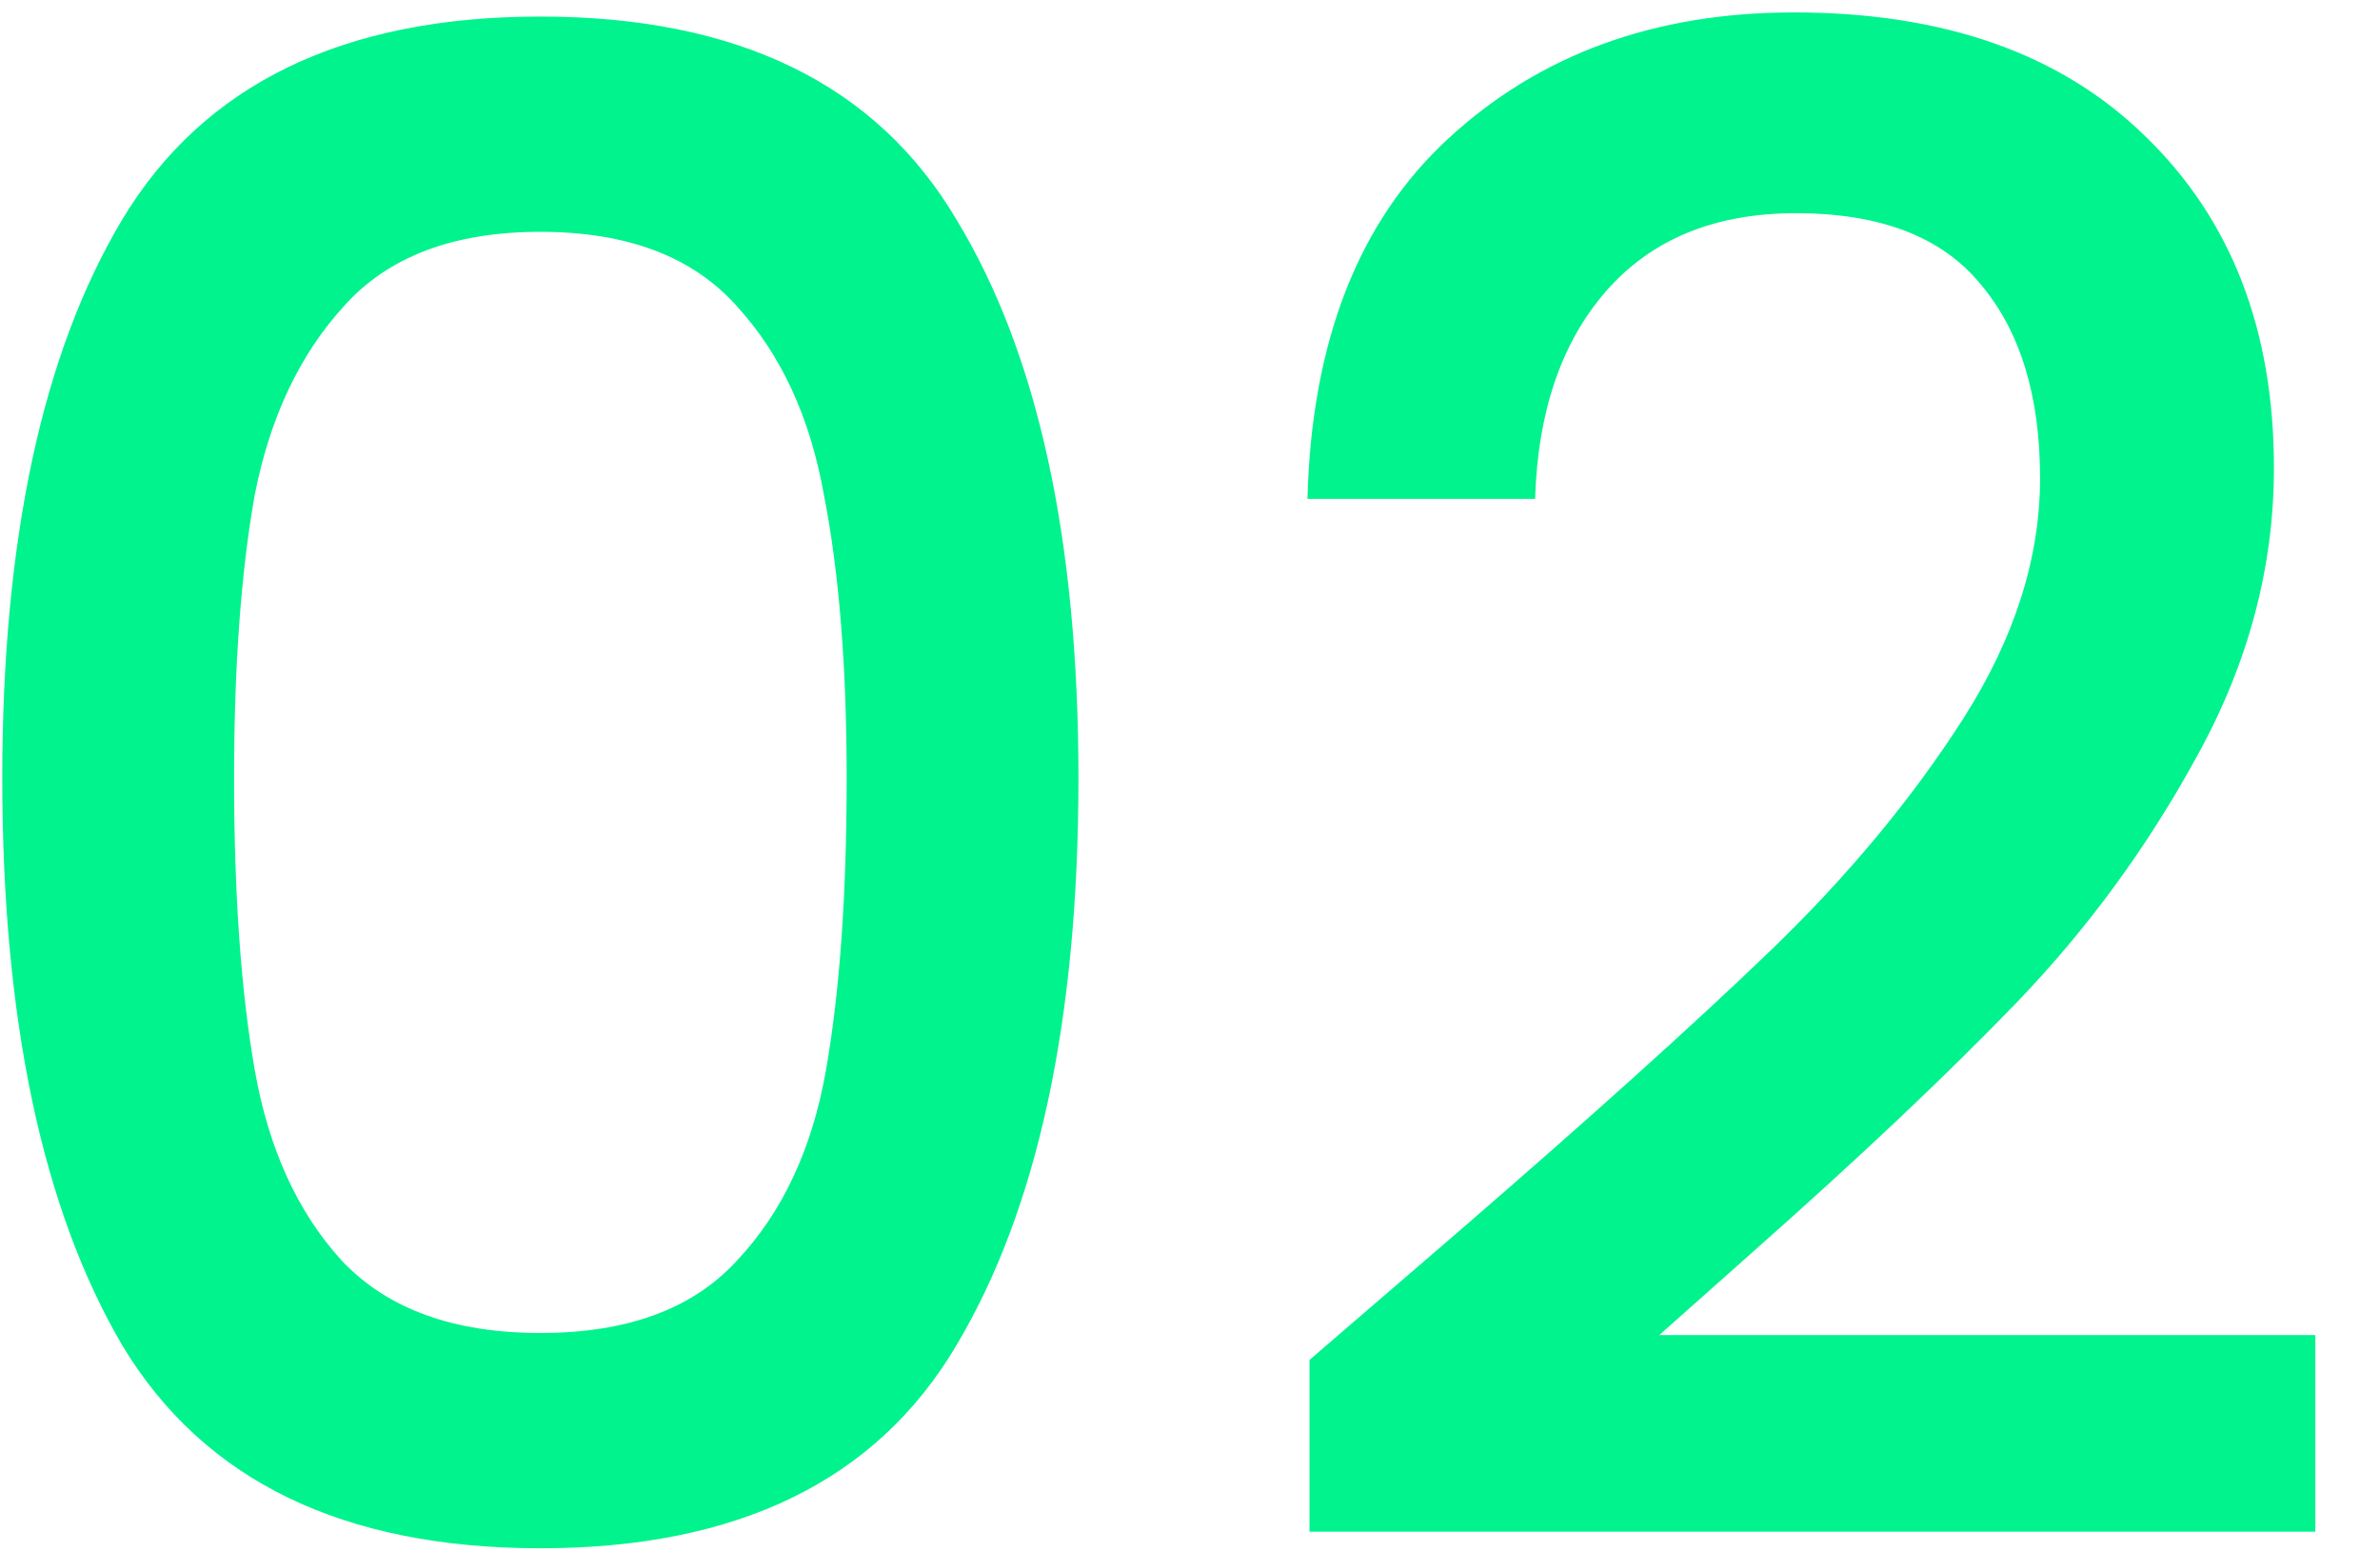
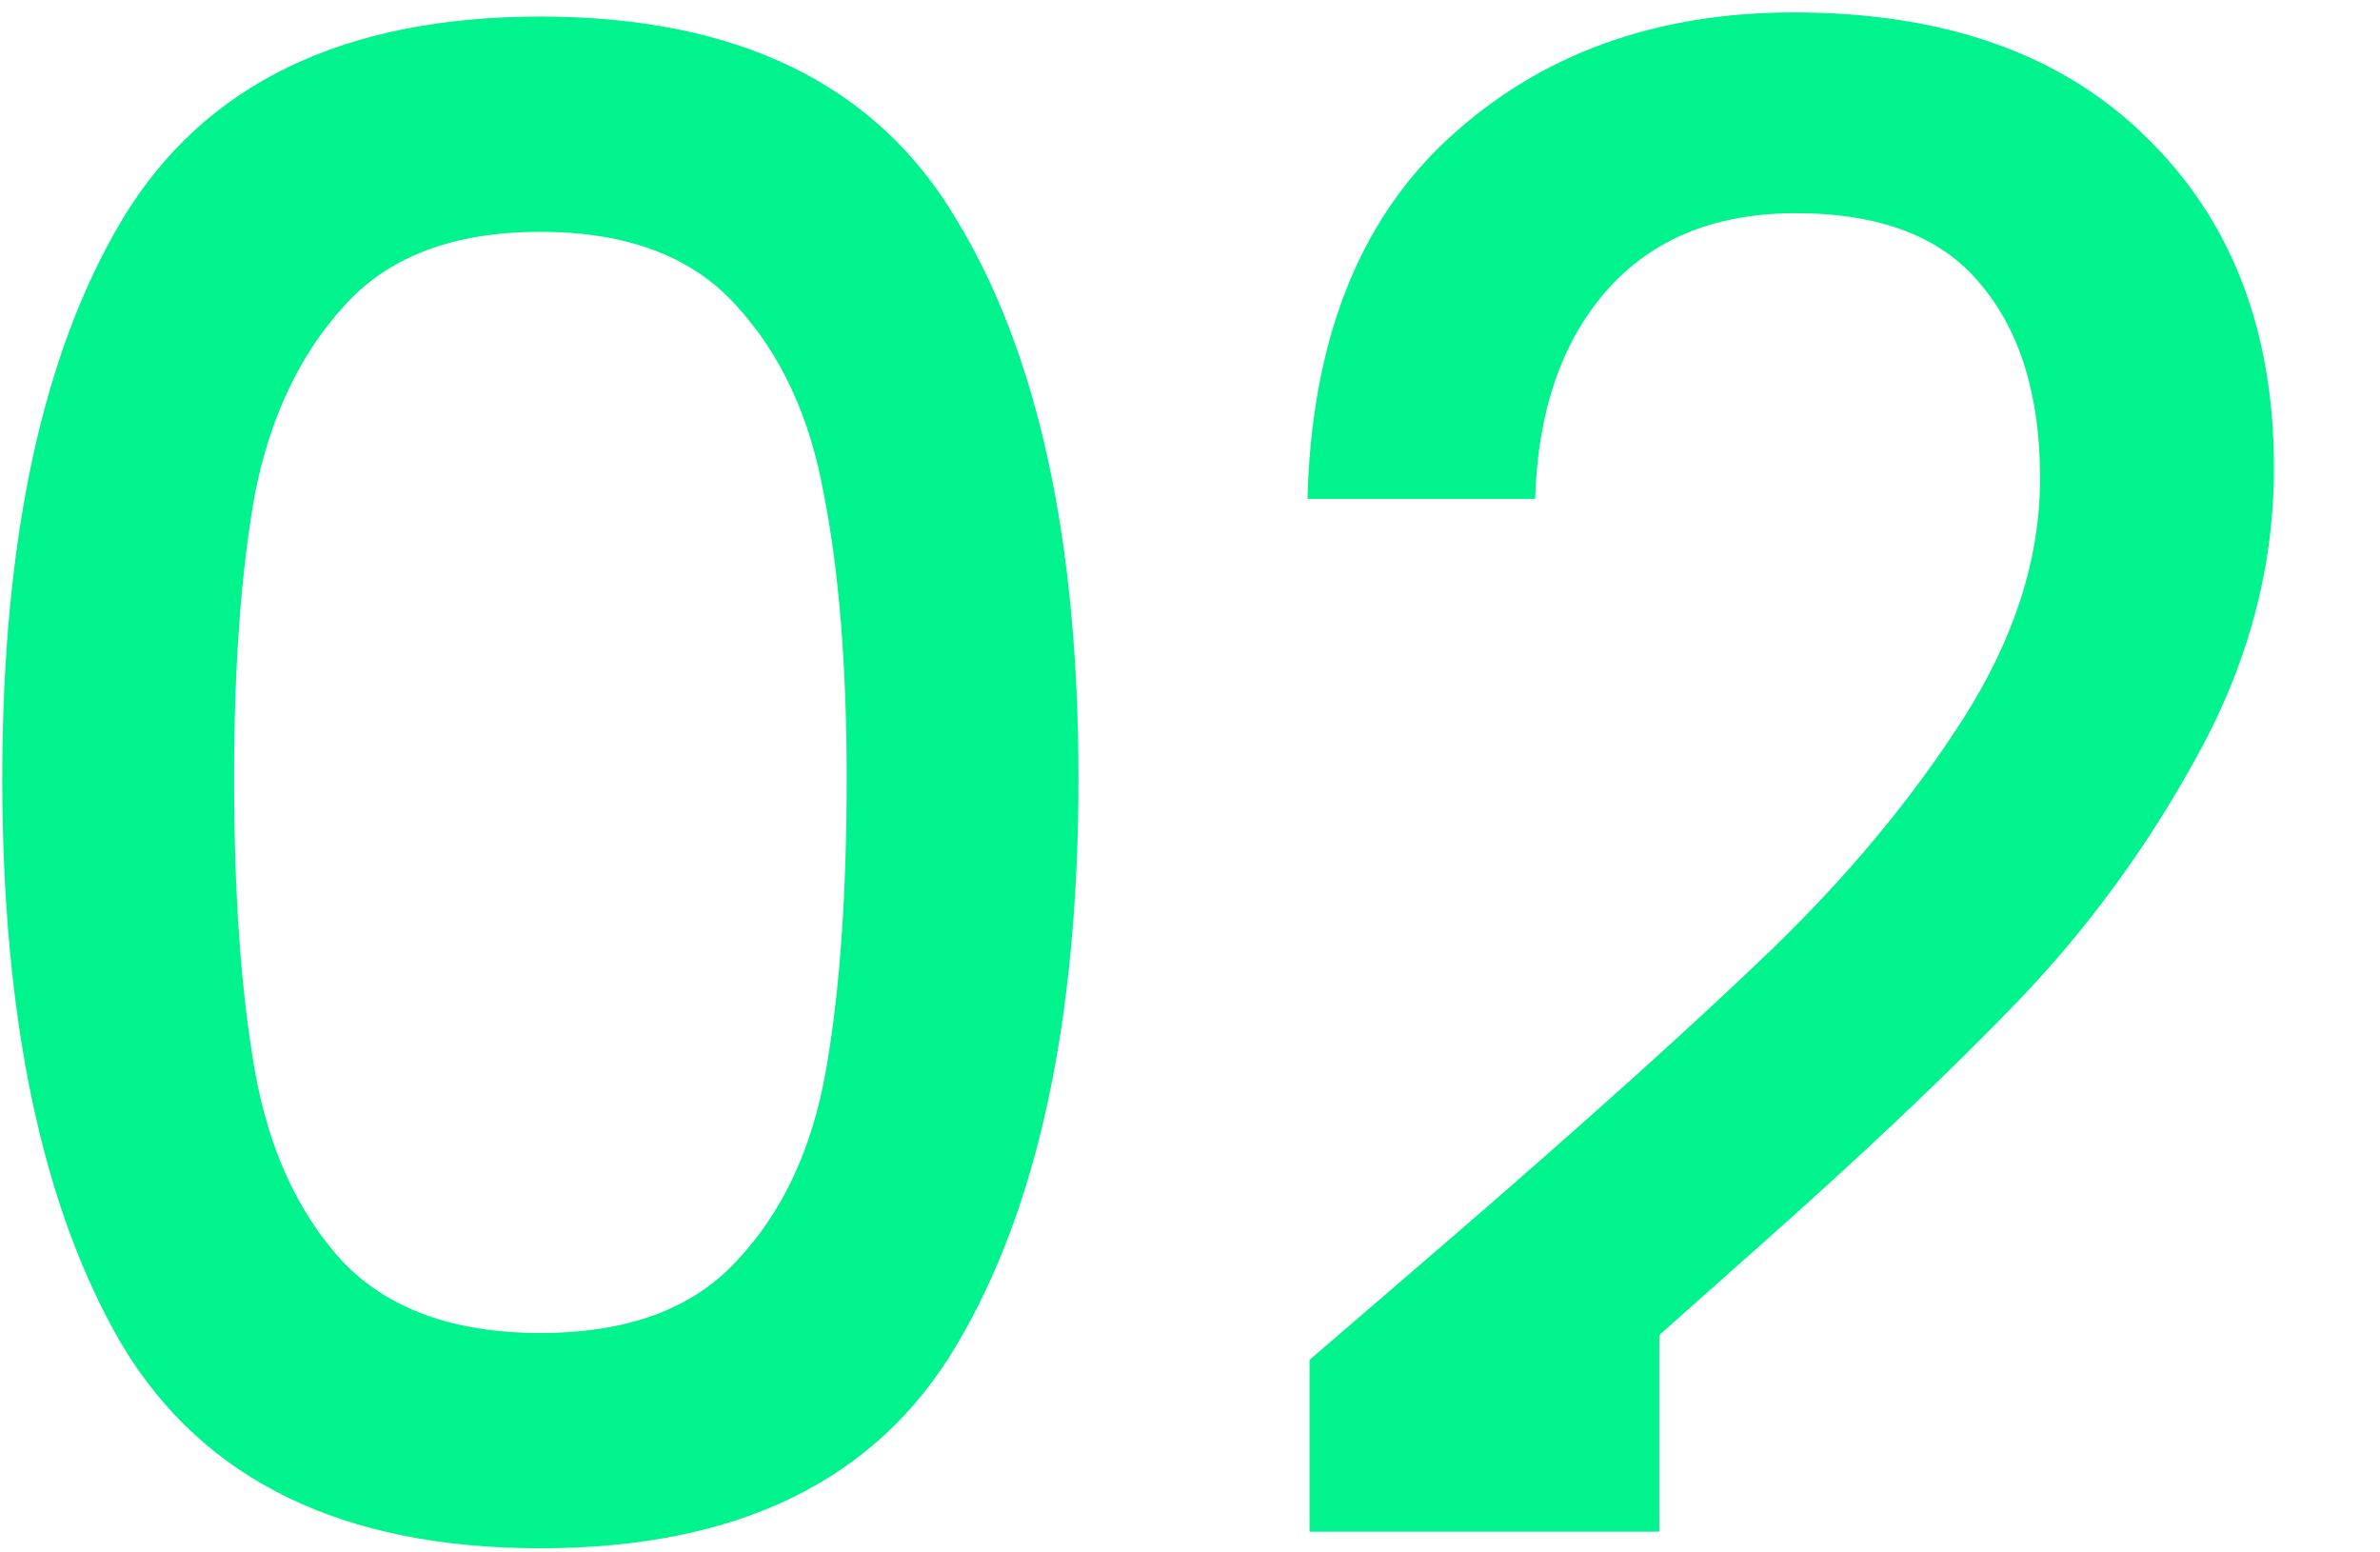
<svg xmlns="http://www.w3.org/2000/svg" width="23" height="15" viewBox="0 0 23 15" fill="none">
-   <path d="M0.022 7.52C0.022 5.213 0.409 3.413 1.182 2.12C1.969 0.813 3.316 0.16 5.222 0.16C7.129 0.16 8.469 0.813 9.242 2.12C10.029 3.413 10.422 5.213 10.422 7.52C10.422 9.853 10.029 11.68 9.242 13C8.469 14.307 7.129 14.96 5.222 14.96C3.316 14.96 1.969 14.307 1.182 13C0.409 11.68 0.022 9.853 0.022 7.52ZM8.182 7.52C8.182 6.44 8.109 5.527 7.962 4.78C7.829 4.033 7.549 3.427 7.122 2.96C6.696 2.48 6.062 2.24 5.222 2.24C4.382 2.24 3.749 2.48 3.322 2.96C2.896 3.427 2.609 4.033 2.462 4.78C2.329 5.527 2.262 6.44 2.262 7.52C2.262 8.64 2.329 9.58 2.462 10.34C2.596 11.1 2.876 11.713 3.302 12.18C3.742 12.647 4.382 12.88 5.222 12.88C6.062 12.88 6.696 12.647 7.122 12.18C7.562 11.713 7.849 11.1 7.982 10.34C8.116 9.58 8.182 8.64 8.182 7.52ZM14.095 11.9C15.375 10.793 16.381 9.887 17.115 9.18C17.861 8.46 18.481 7.713 18.975 6.94C19.468 6.167 19.715 5.393 19.715 4.62C19.715 3.82 19.521 3.193 19.135 2.74C18.761 2.287 18.168 2.06 17.355 2.06C16.568 2.06 15.955 2.313 15.515 2.82C15.088 3.313 14.861 3.98 14.835 4.82H12.635C12.675 3.3 13.128 2.14 13.995 1.34C14.875 0.527 15.988 0.12 17.335 0.12C18.788 0.12 19.921 0.52 20.735 1.32C21.561 2.12 21.975 3.187 21.975 4.52C21.975 5.48 21.728 6.407 21.235 7.3C20.755 8.18 20.175 8.973 19.495 9.68C18.828 10.373 17.975 11.18 16.935 12.1L16.035 12.9H22.375V14.8H12.655V13.14L14.095 11.9Z" fill="#01F38D" />
+   <path d="M0.022 7.52C0.022 5.213 0.409 3.413 1.182 2.12C1.969 0.813 3.316 0.16 5.222 0.16C7.129 0.16 8.469 0.813 9.242 2.12C10.029 3.413 10.422 5.213 10.422 7.52C10.422 9.853 10.029 11.68 9.242 13C8.469 14.307 7.129 14.96 5.222 14.96C3.316 14.96 1.969 14.307 1.182 13C0.409 11.68 0.022 9.853 0.022 7.52ZM8.182 7.52C8.182 6.44 8.109 5.527 7.962 4.78C7.829 4.033 7.549 3.427 7.122 2.96C6.696 2.48 6.062 2.24 5.222 2.24C4.382 2.24 3.749 2.48 3.322 2.96C2.896 3.427 2.609 4.033 2.462 4.78C2.329 5.527 2.262 6.44 2.262 7.52C2.262 8.64 2.329 9.58 2.462 10.34C2.596 11.1 2.876 11.713 3.302 12.18C3.742 12.647 4.382 12.88 5.222 12.88C6.062 12.88 6.696 12.647 7.122 12.18C7.562 11.713 7.849 11.1 7.982 10.34C8.116 9.58 8.182 8.64 8.182 7.52ZM14.095 11.9C15.375 10.793 16.381 9.887 17.115 9.18C17.861 8.46 18.481 7.713 18.975 6.94C19.468 6.167 19.715 5.393 19.715 4.62C19.715 3.82 19.521 3.193 19.135 2.74C18.761 2.287 18.168 2.06 17.355 2.06C16.568 2.06 15.955 2.313 15.515 2.82C15.088 3.313 14.861 3.98 14.835 4.82H12.635C12.675 3.3 13.128 2.14 13.995 1.34C14.875 0.527 15.988 0.12 17.335 0.12C18.788 0.12 19.921 0.52 20.735 1.32C21.561 2.12 21.975 3.187 21.975 4.52C21.975 5.48 21.728 6.407 21.235 7.3C20.755 8.18 20.175 8.973 19.495 9.68C18.828 10.373 17.975 11.18 16.935 12.1L16.035 12.9V14.8H12.655V13.14L14.095 11.9Z" fill="#01F38D" />
</svg>